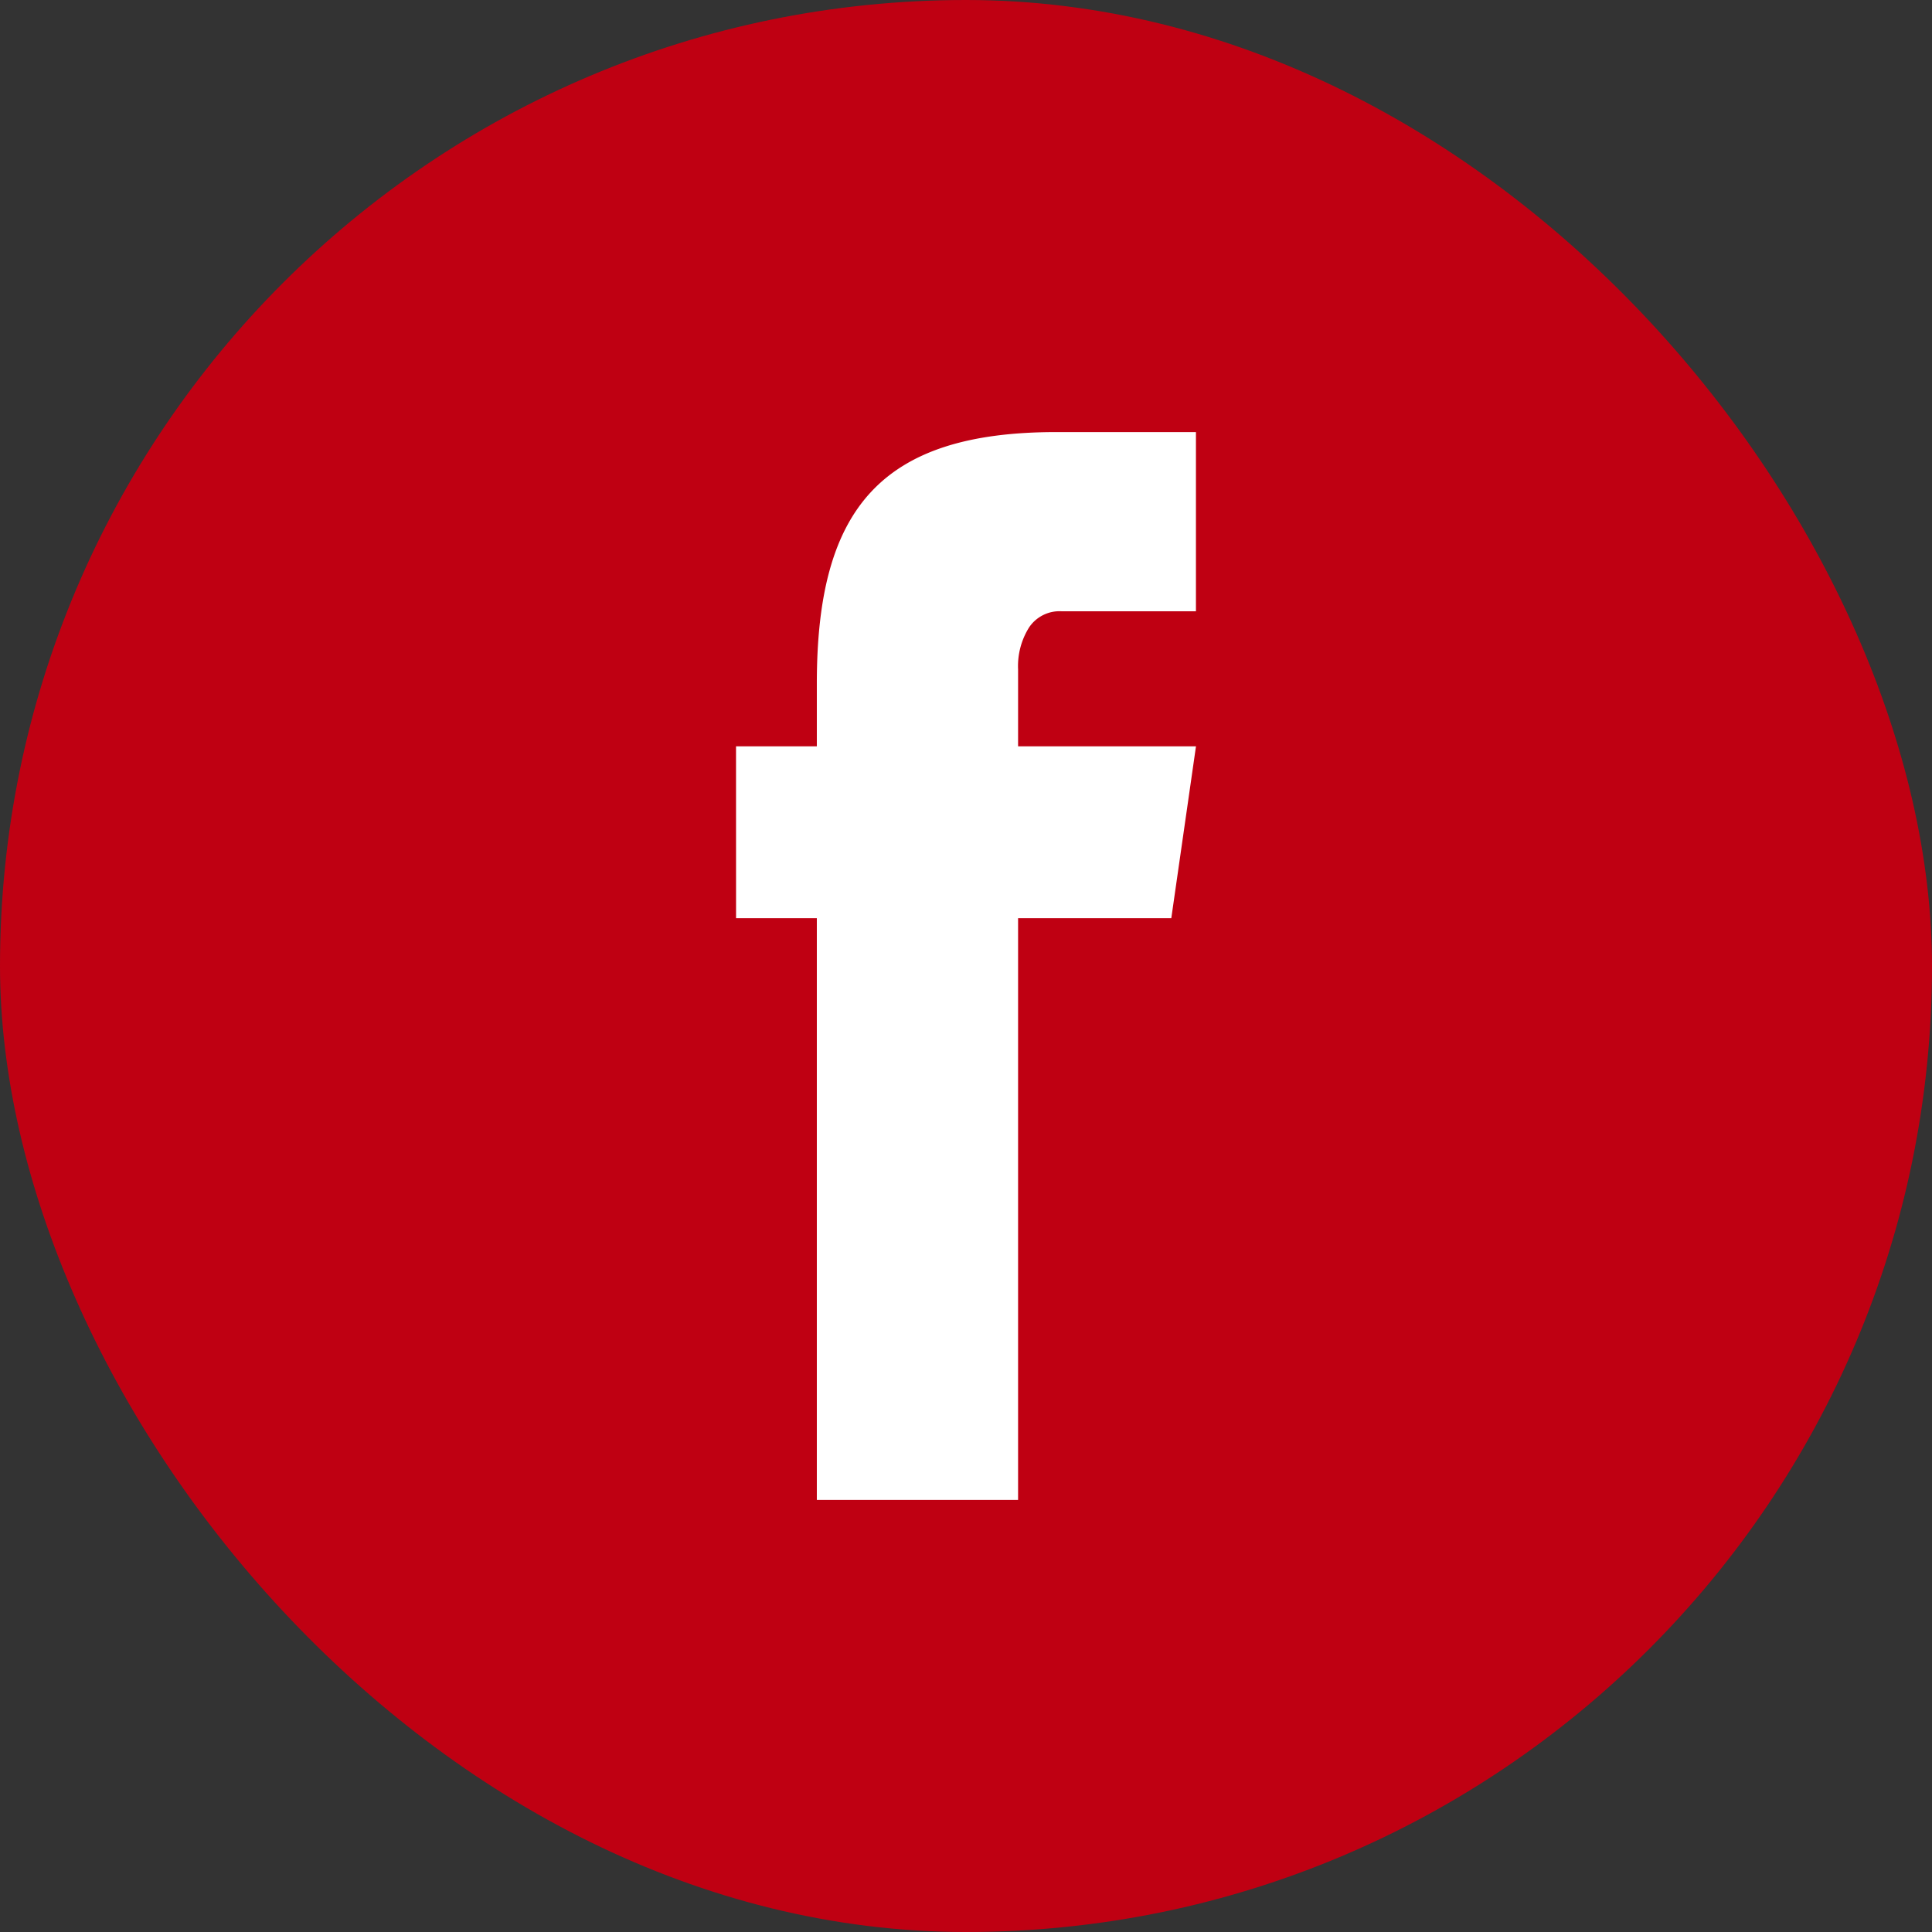
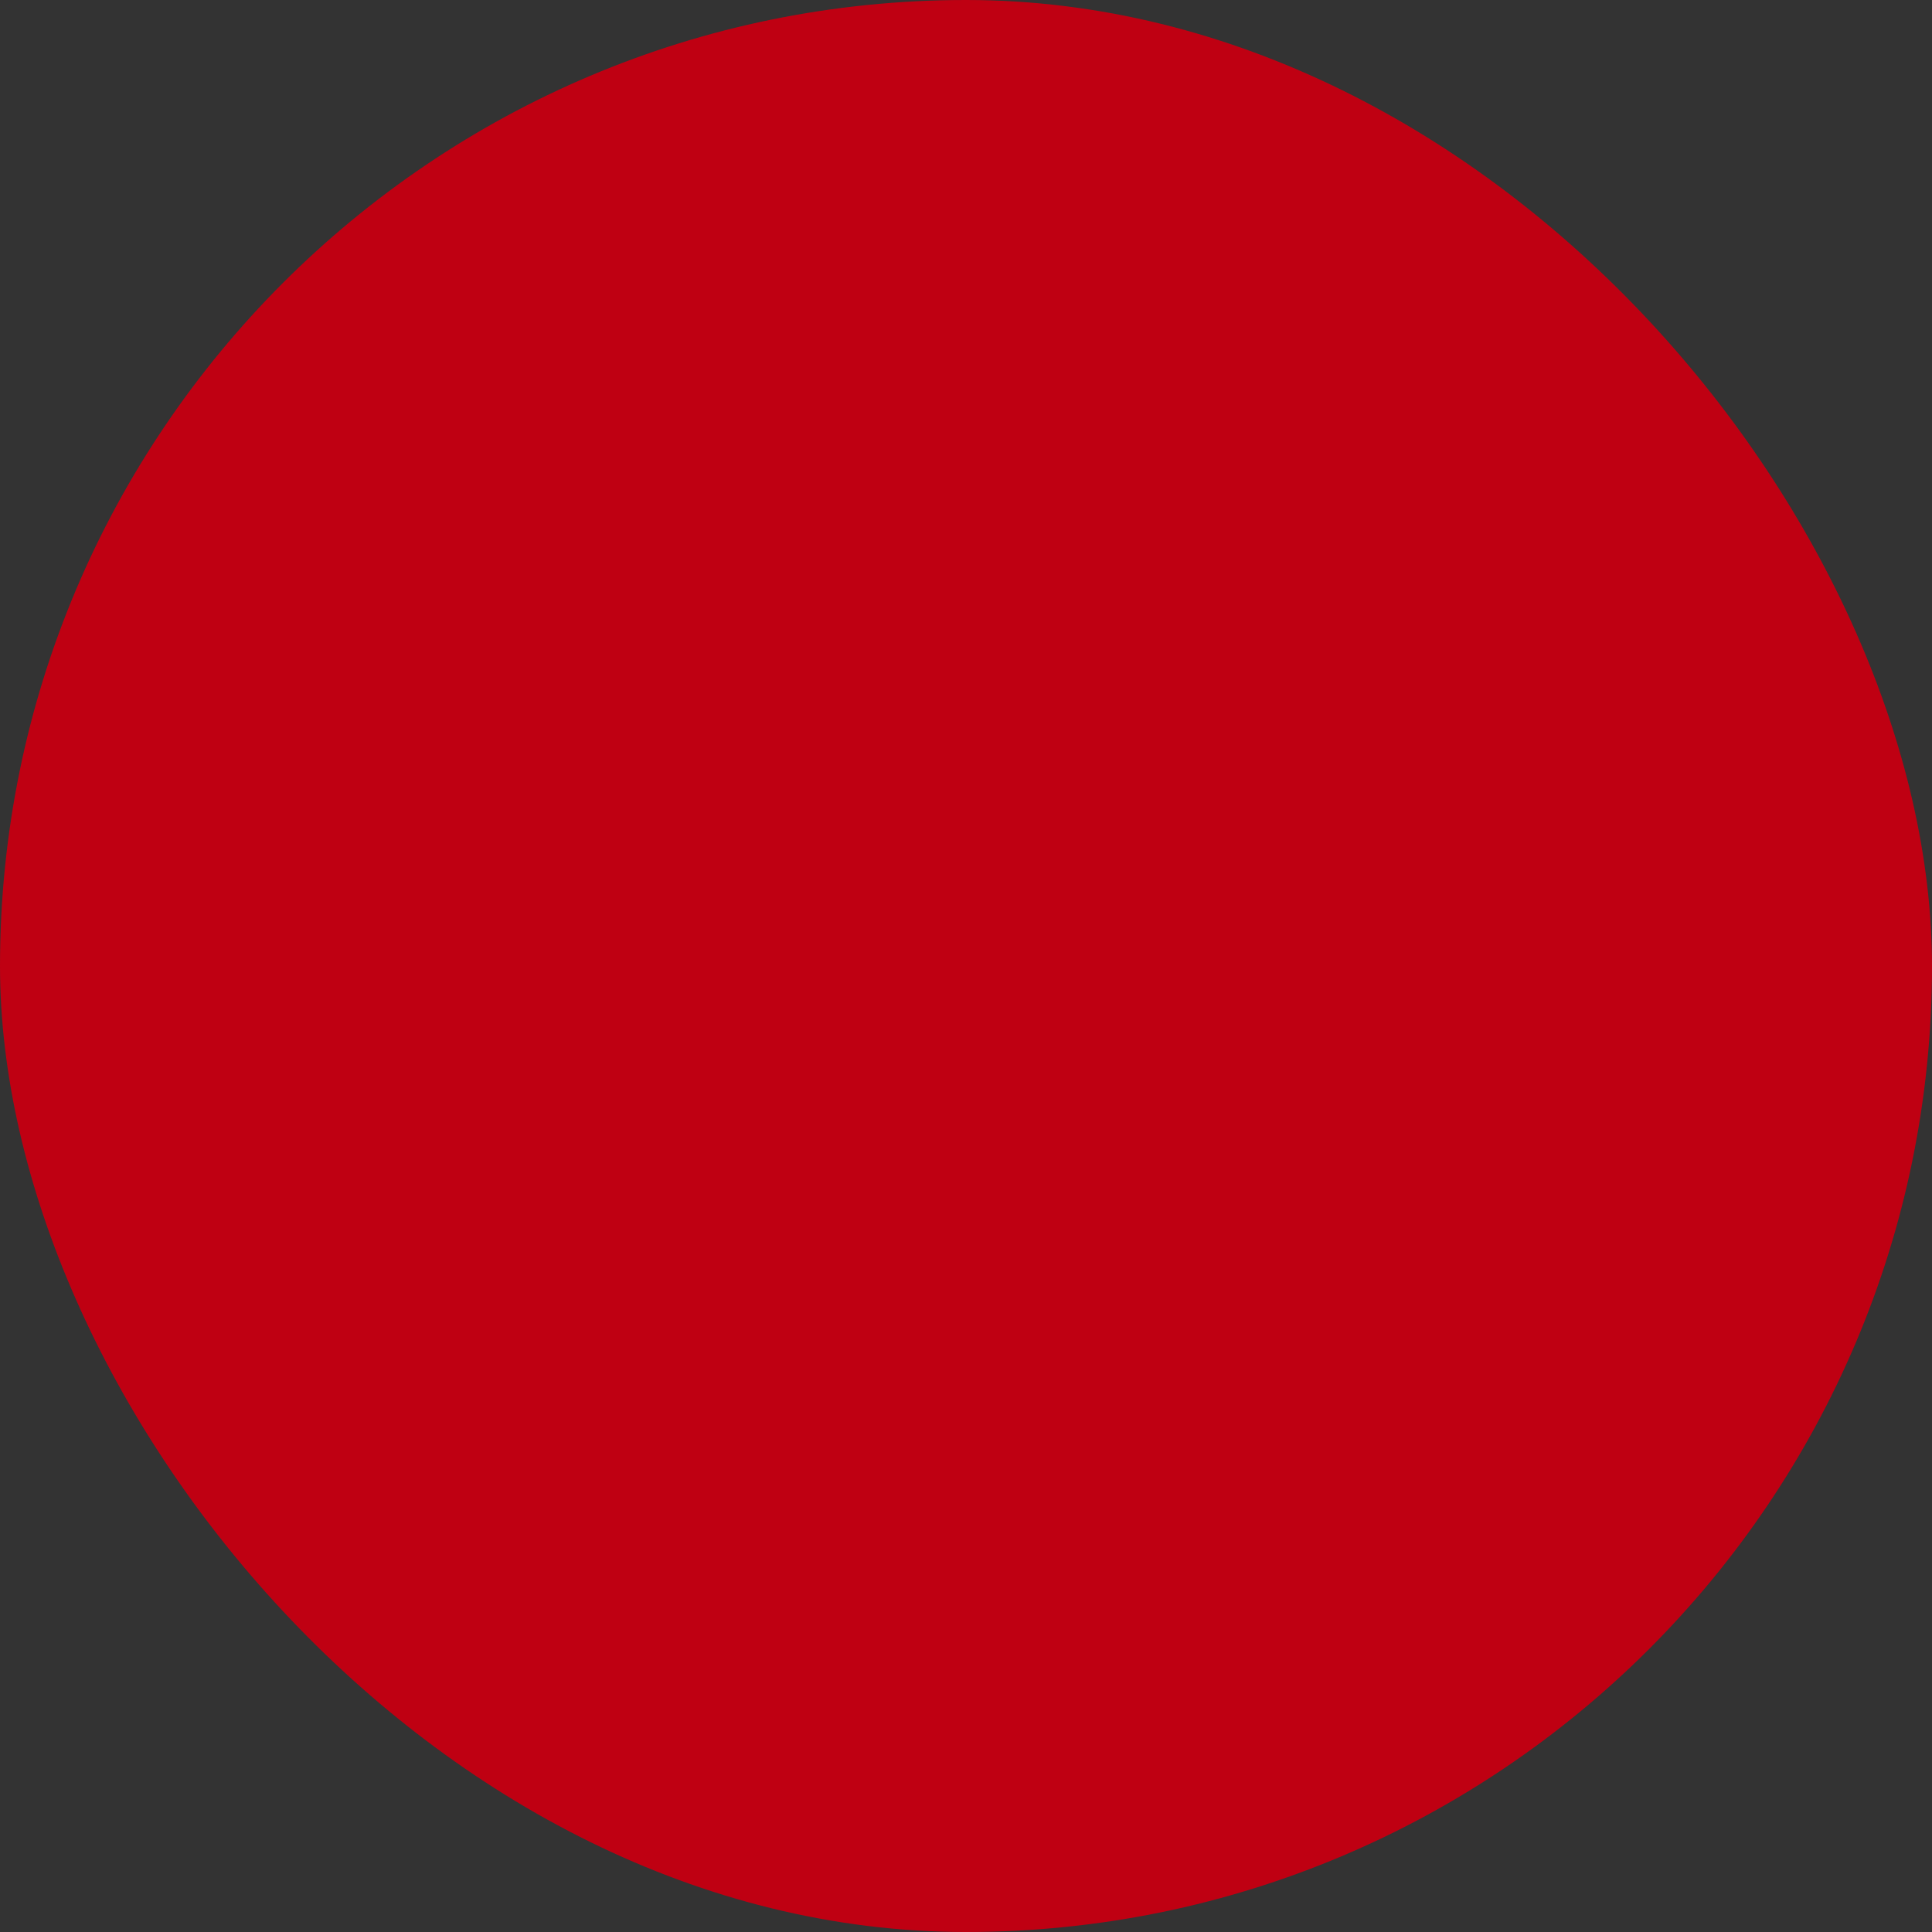
<svg xmlns="http://www.w3.org/2000/svg" width="56.756" height="56.756" viewBox="0 0 56.756 56.756">
  <rect x="0" y="0" width="56.756" height="56.756" fill="#333333" stroke="none" />
  <g id="Gruppe_39" data-name="Gruppe 39" transform="translate(-1842.03 -625.24)">
    <rect id="Rechteck_175" data-name="Rechteck 175" width="56.756" height="56.756" rx="28.378" transform="translate(1842.03 625.24)" fill="#bf0012" />
    <g id="Gruppe_18" data-name="Gruppe 18" transform="translate(1863.652 637.933)">
-       <path id="Pfad_66" data-name="Pfad 66" d="M1875.788,654.288H1889.3l-.725,5.049h-12.786Zm2.374-1.849c0-5.125,1.874-7.383,7.037-7.383h4.1v5.264h-3.953a1.076,1.076,0,0,0-.949.475,2.139,2.139,0,0,0-.323,1.23v24.4h-5.912Z" transform="translate(-1875.788 -645.056)" fill="#fff" />
-     </g>
+       </g>
  </g>
</svg>